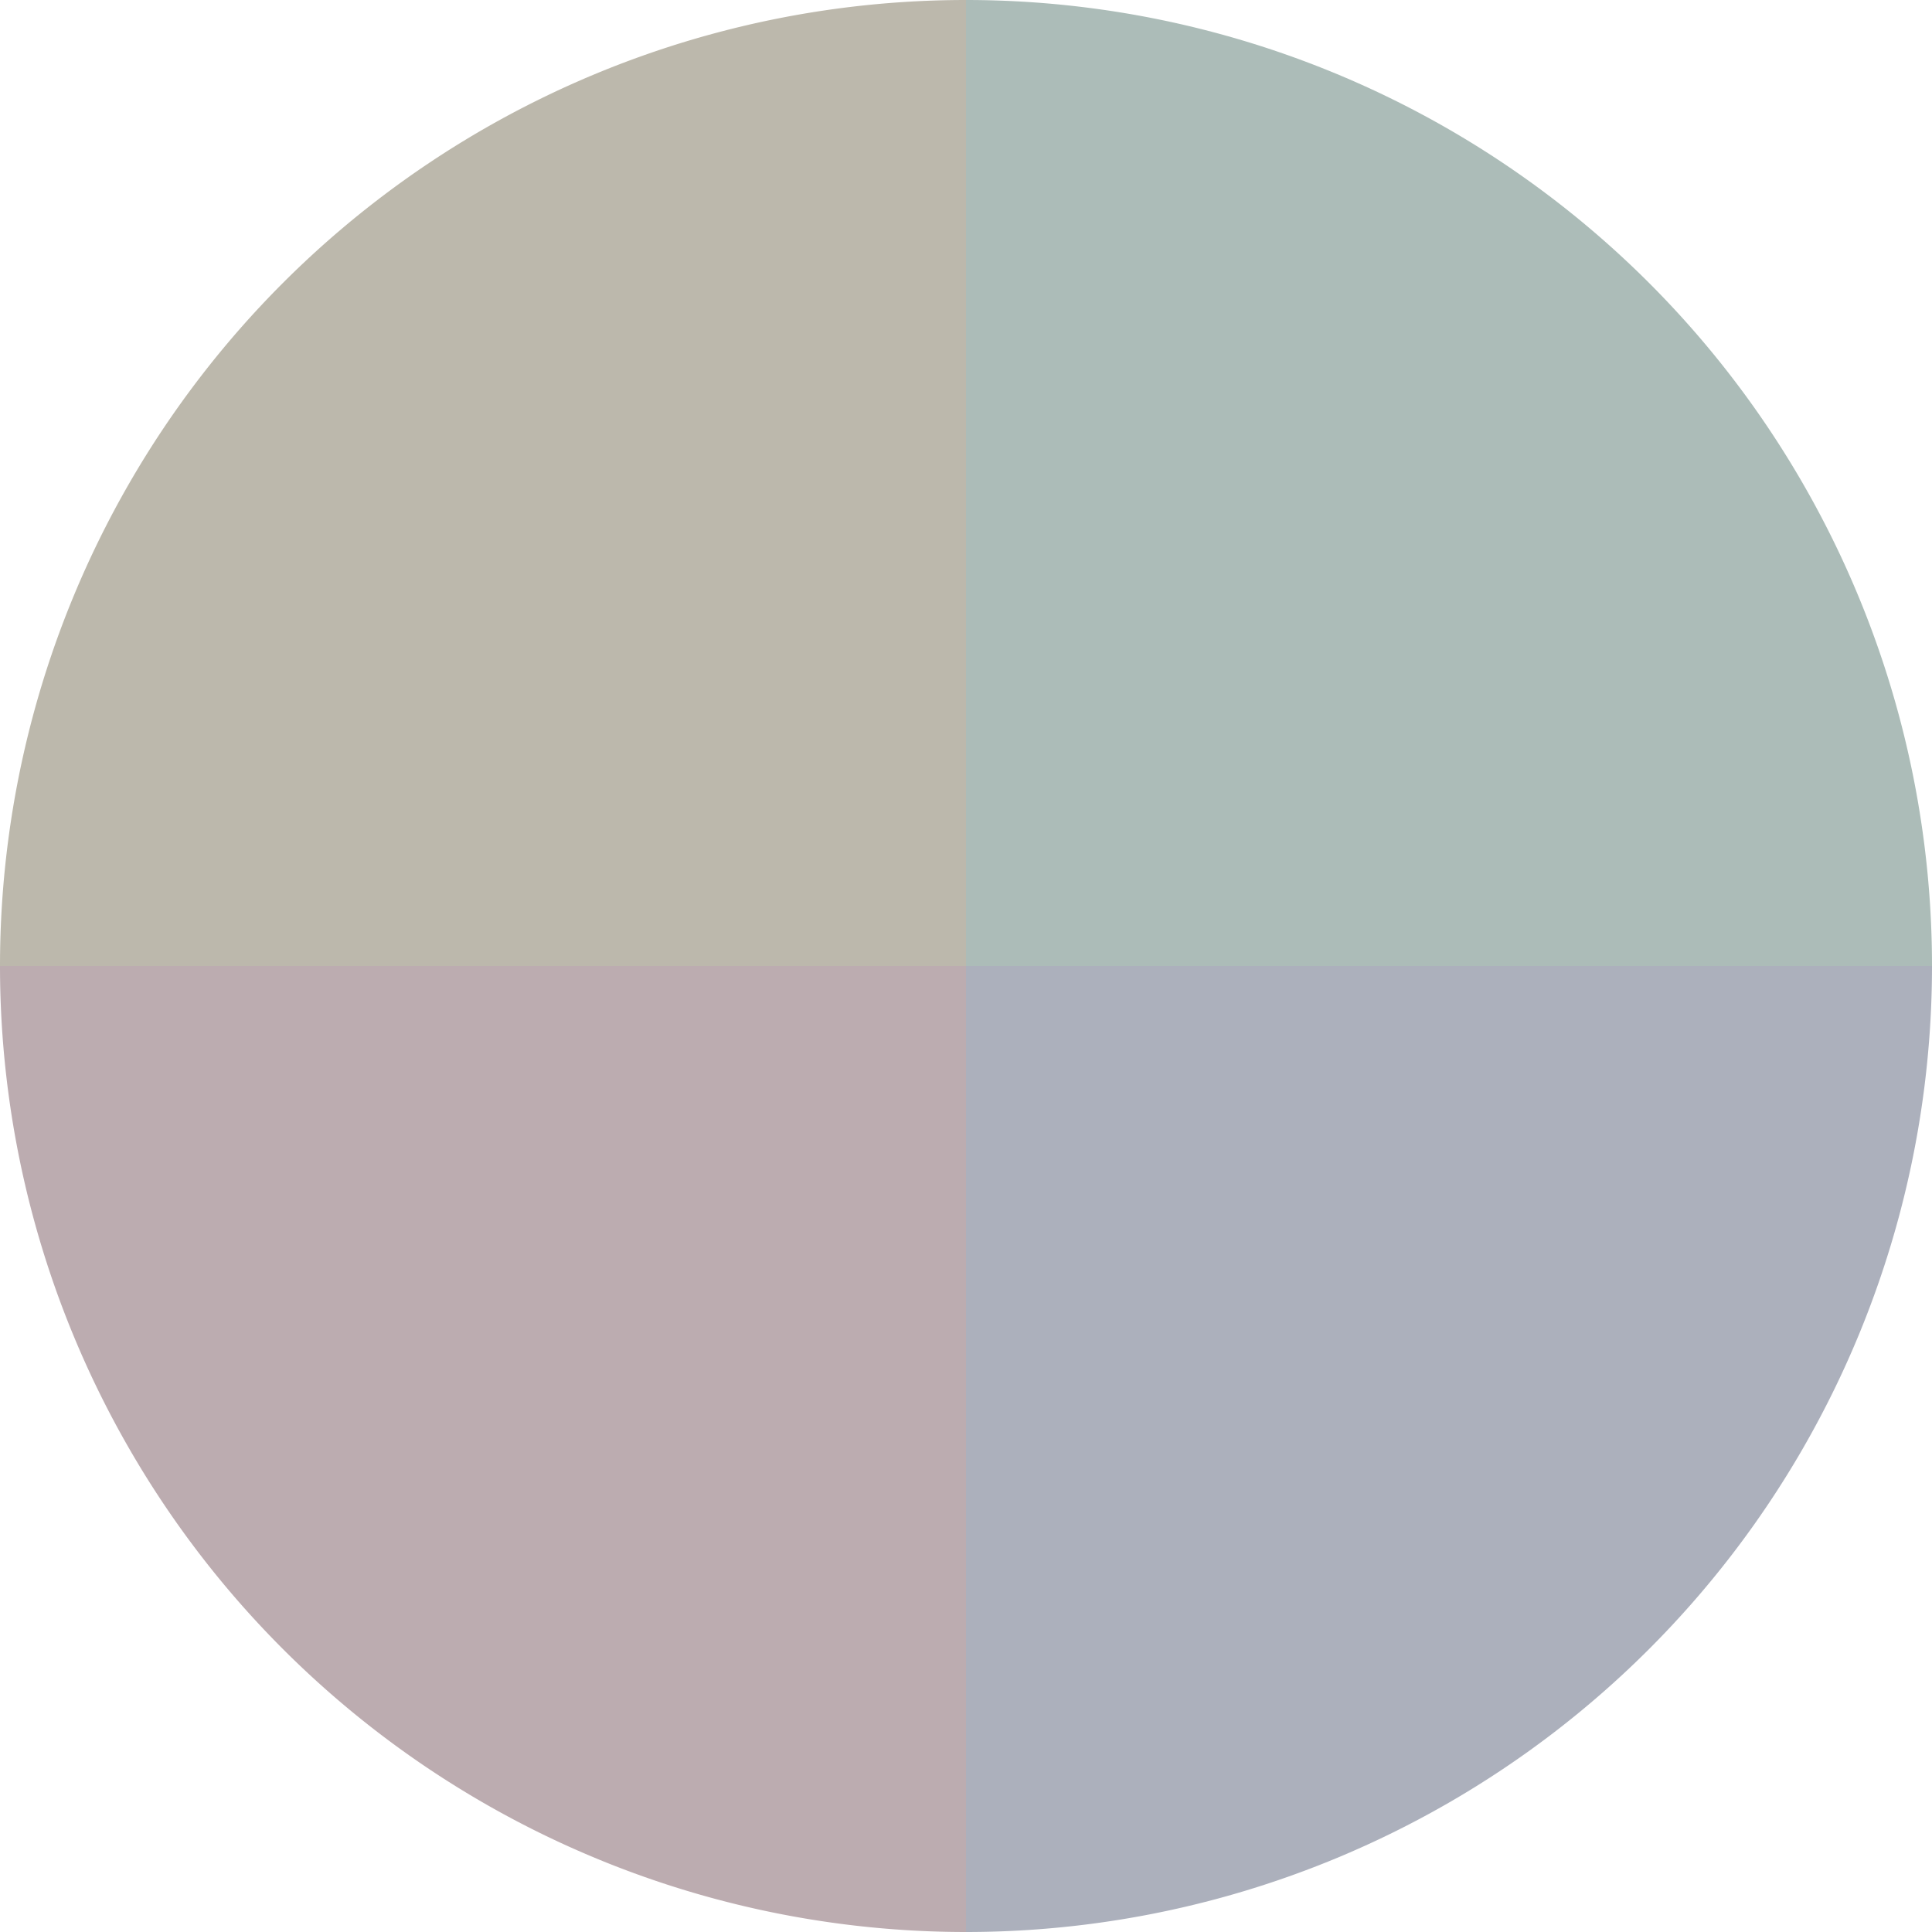
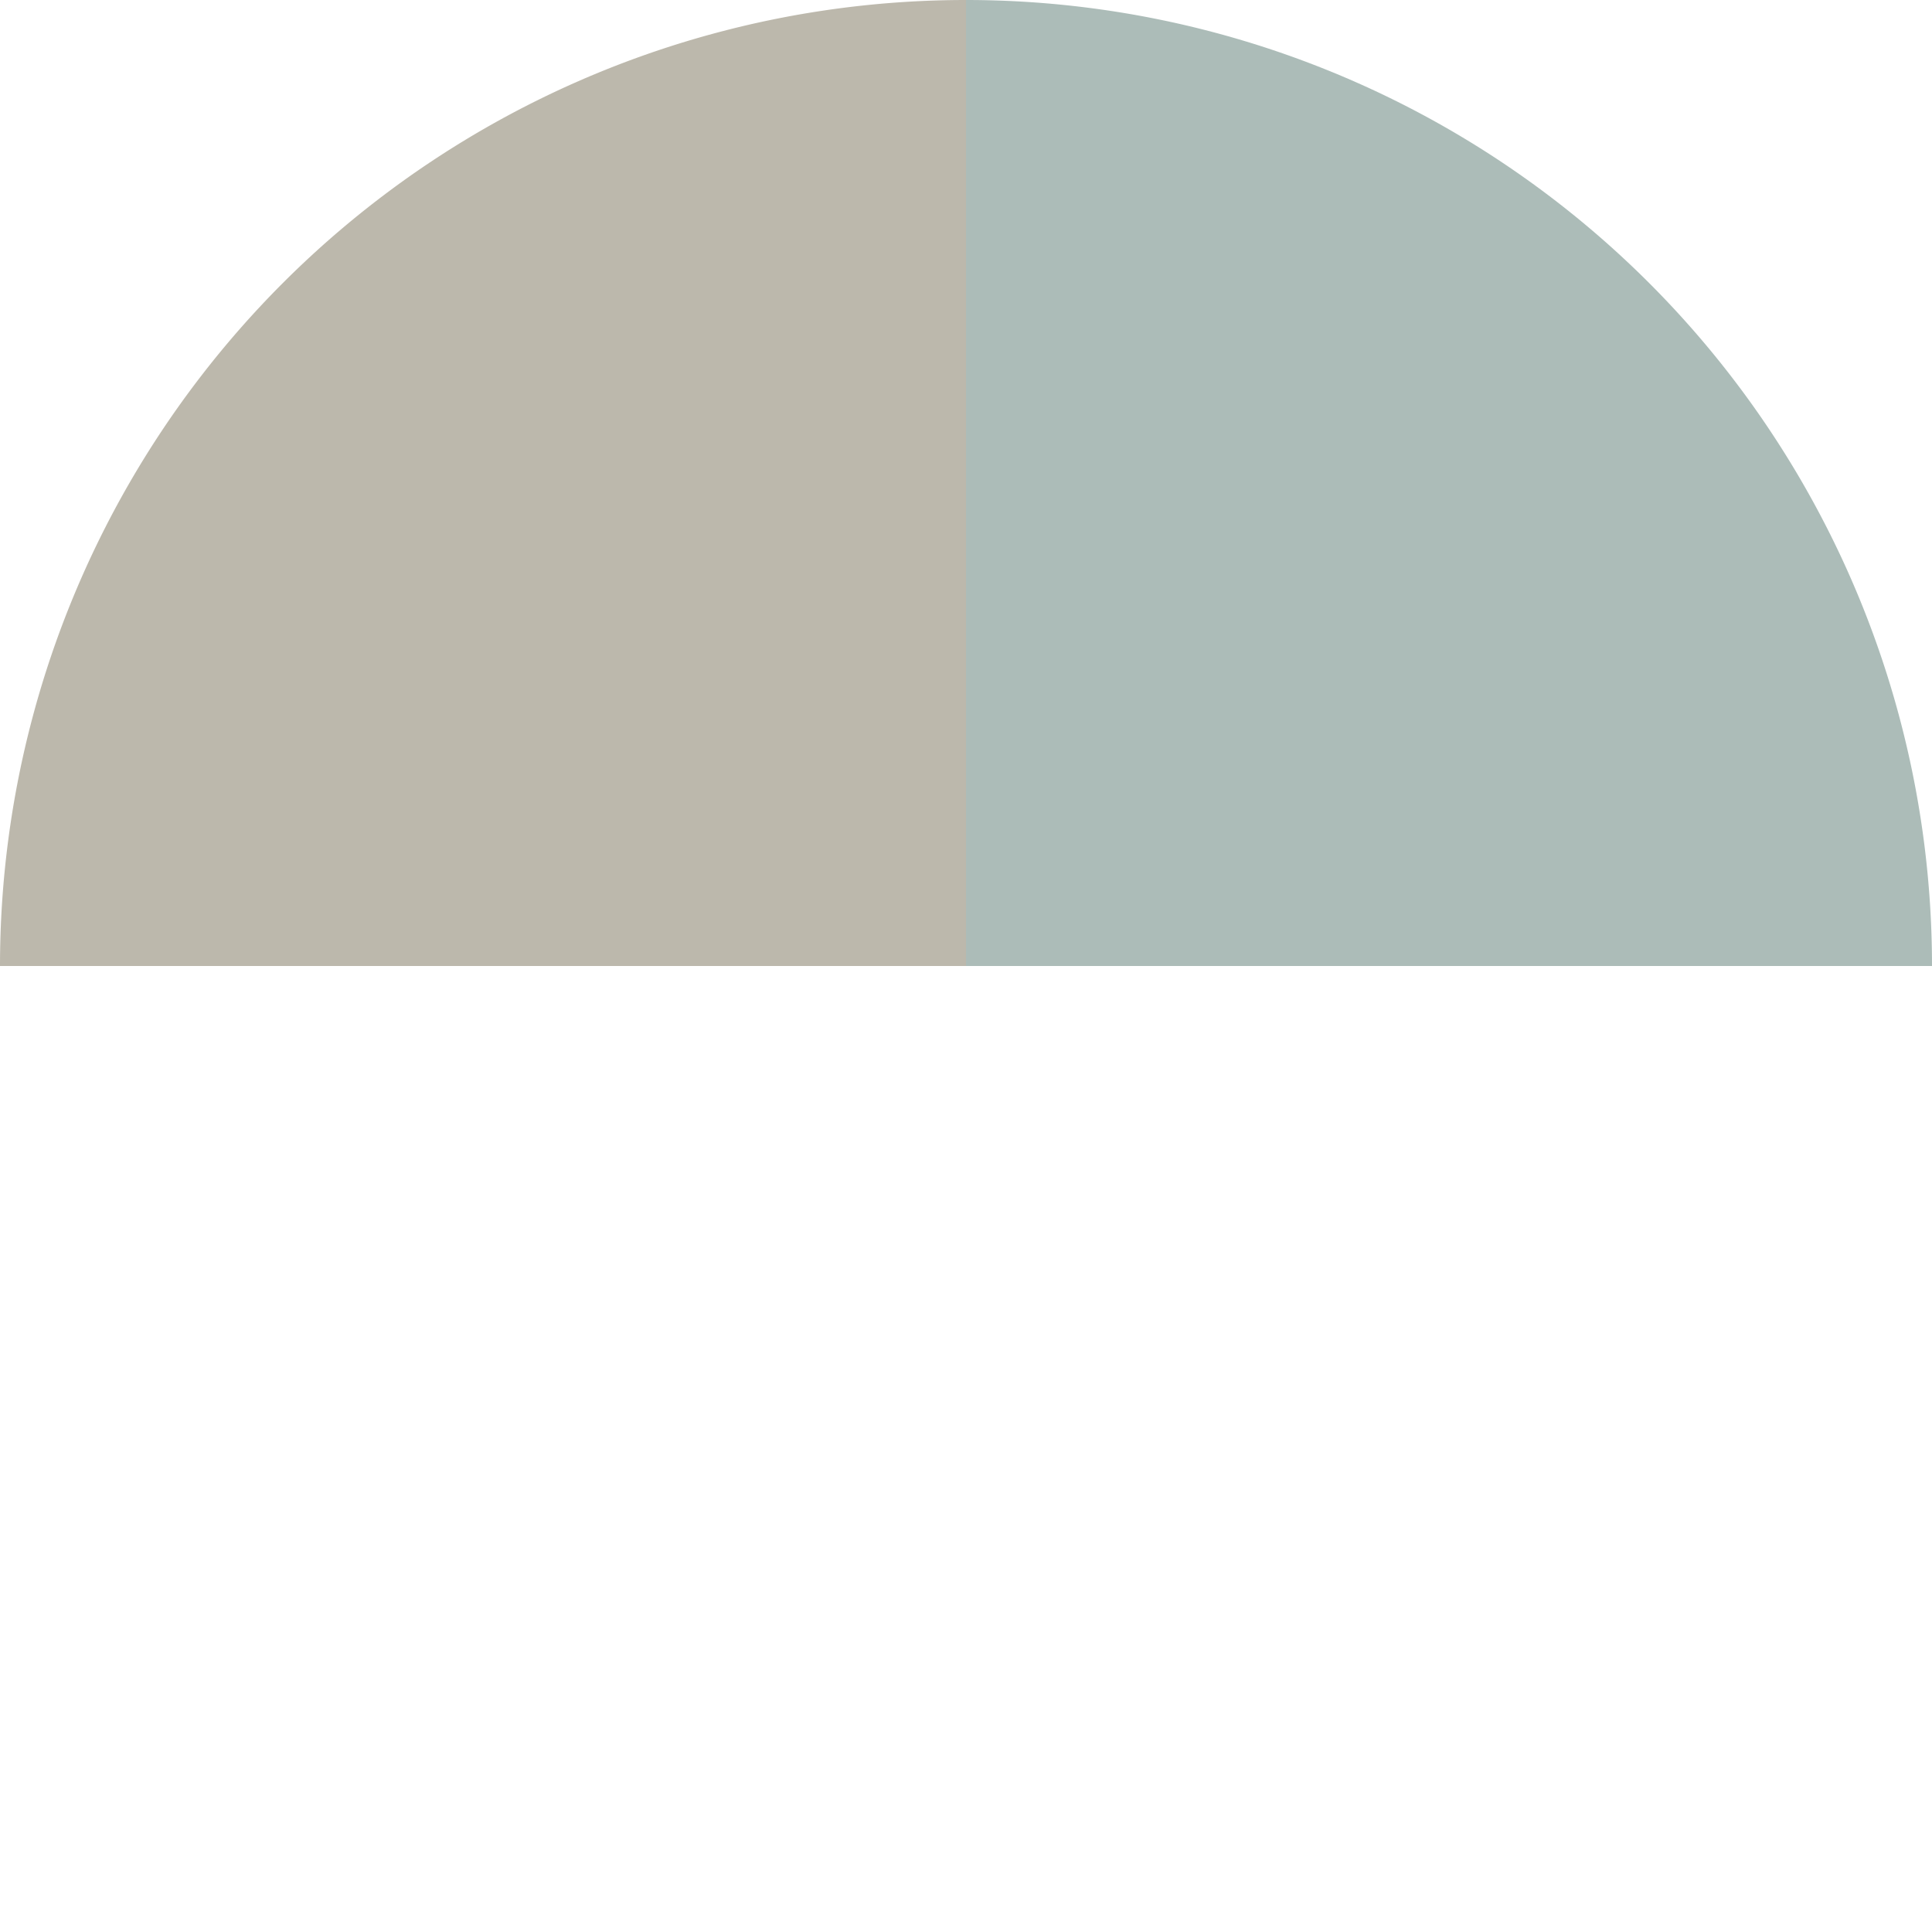
<svg xmlns="http://www.w3.org/2000/svg" width="500" height="500" viewBox="-1 -1 2 2">
  <path d="M 0 -1               A 1,1 0 0,1 1 0             L 0,0              z" fill="#acbcb8" />
-   <path d="M 1 0               A 1,1 0 0,1 0 1             L 0,0              z" fill="#acb0bc" />
-   <path d="M 0 1               A 1,1 0 0,1 -1 0             L 0,0              z" fill="#bcacb0" />
+   <path d="M 1 0               L 0,0              z" fill="#acb0bc" />
  <path d="M -1 0               A 1,1 0 0,1 -0 -1             L 0,0              z" fill="#bcb8ac" />
</svg>